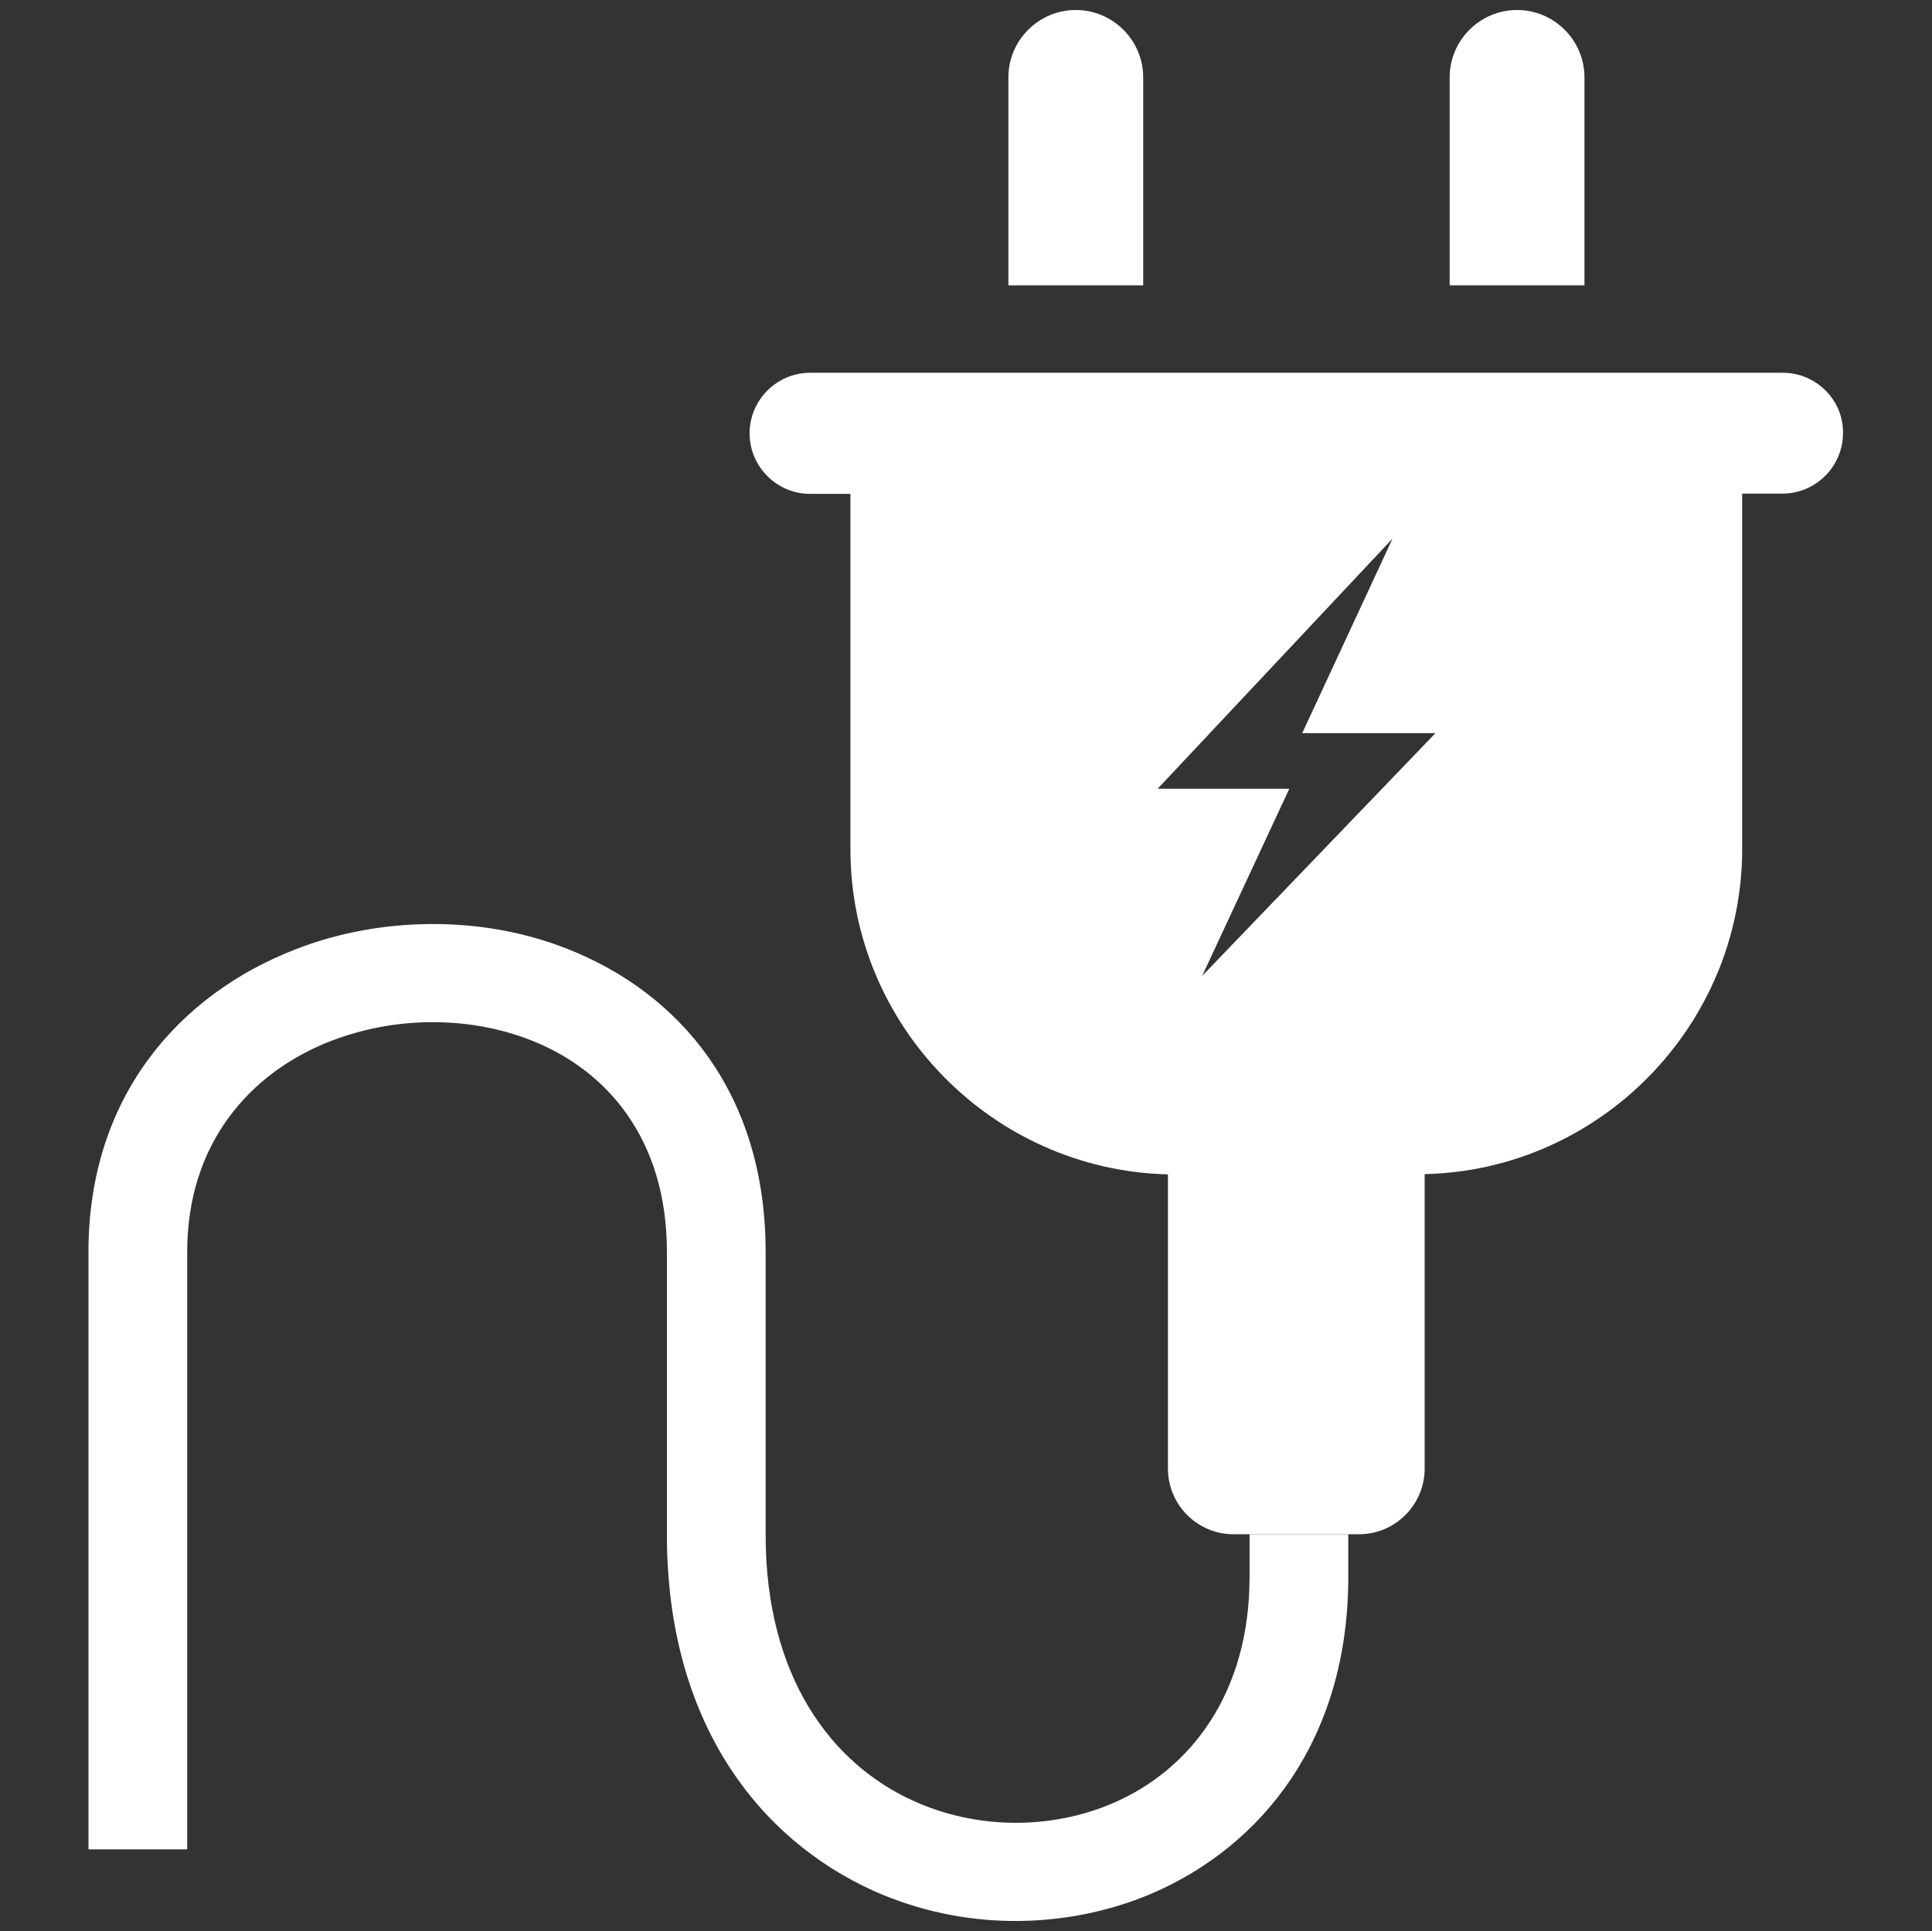
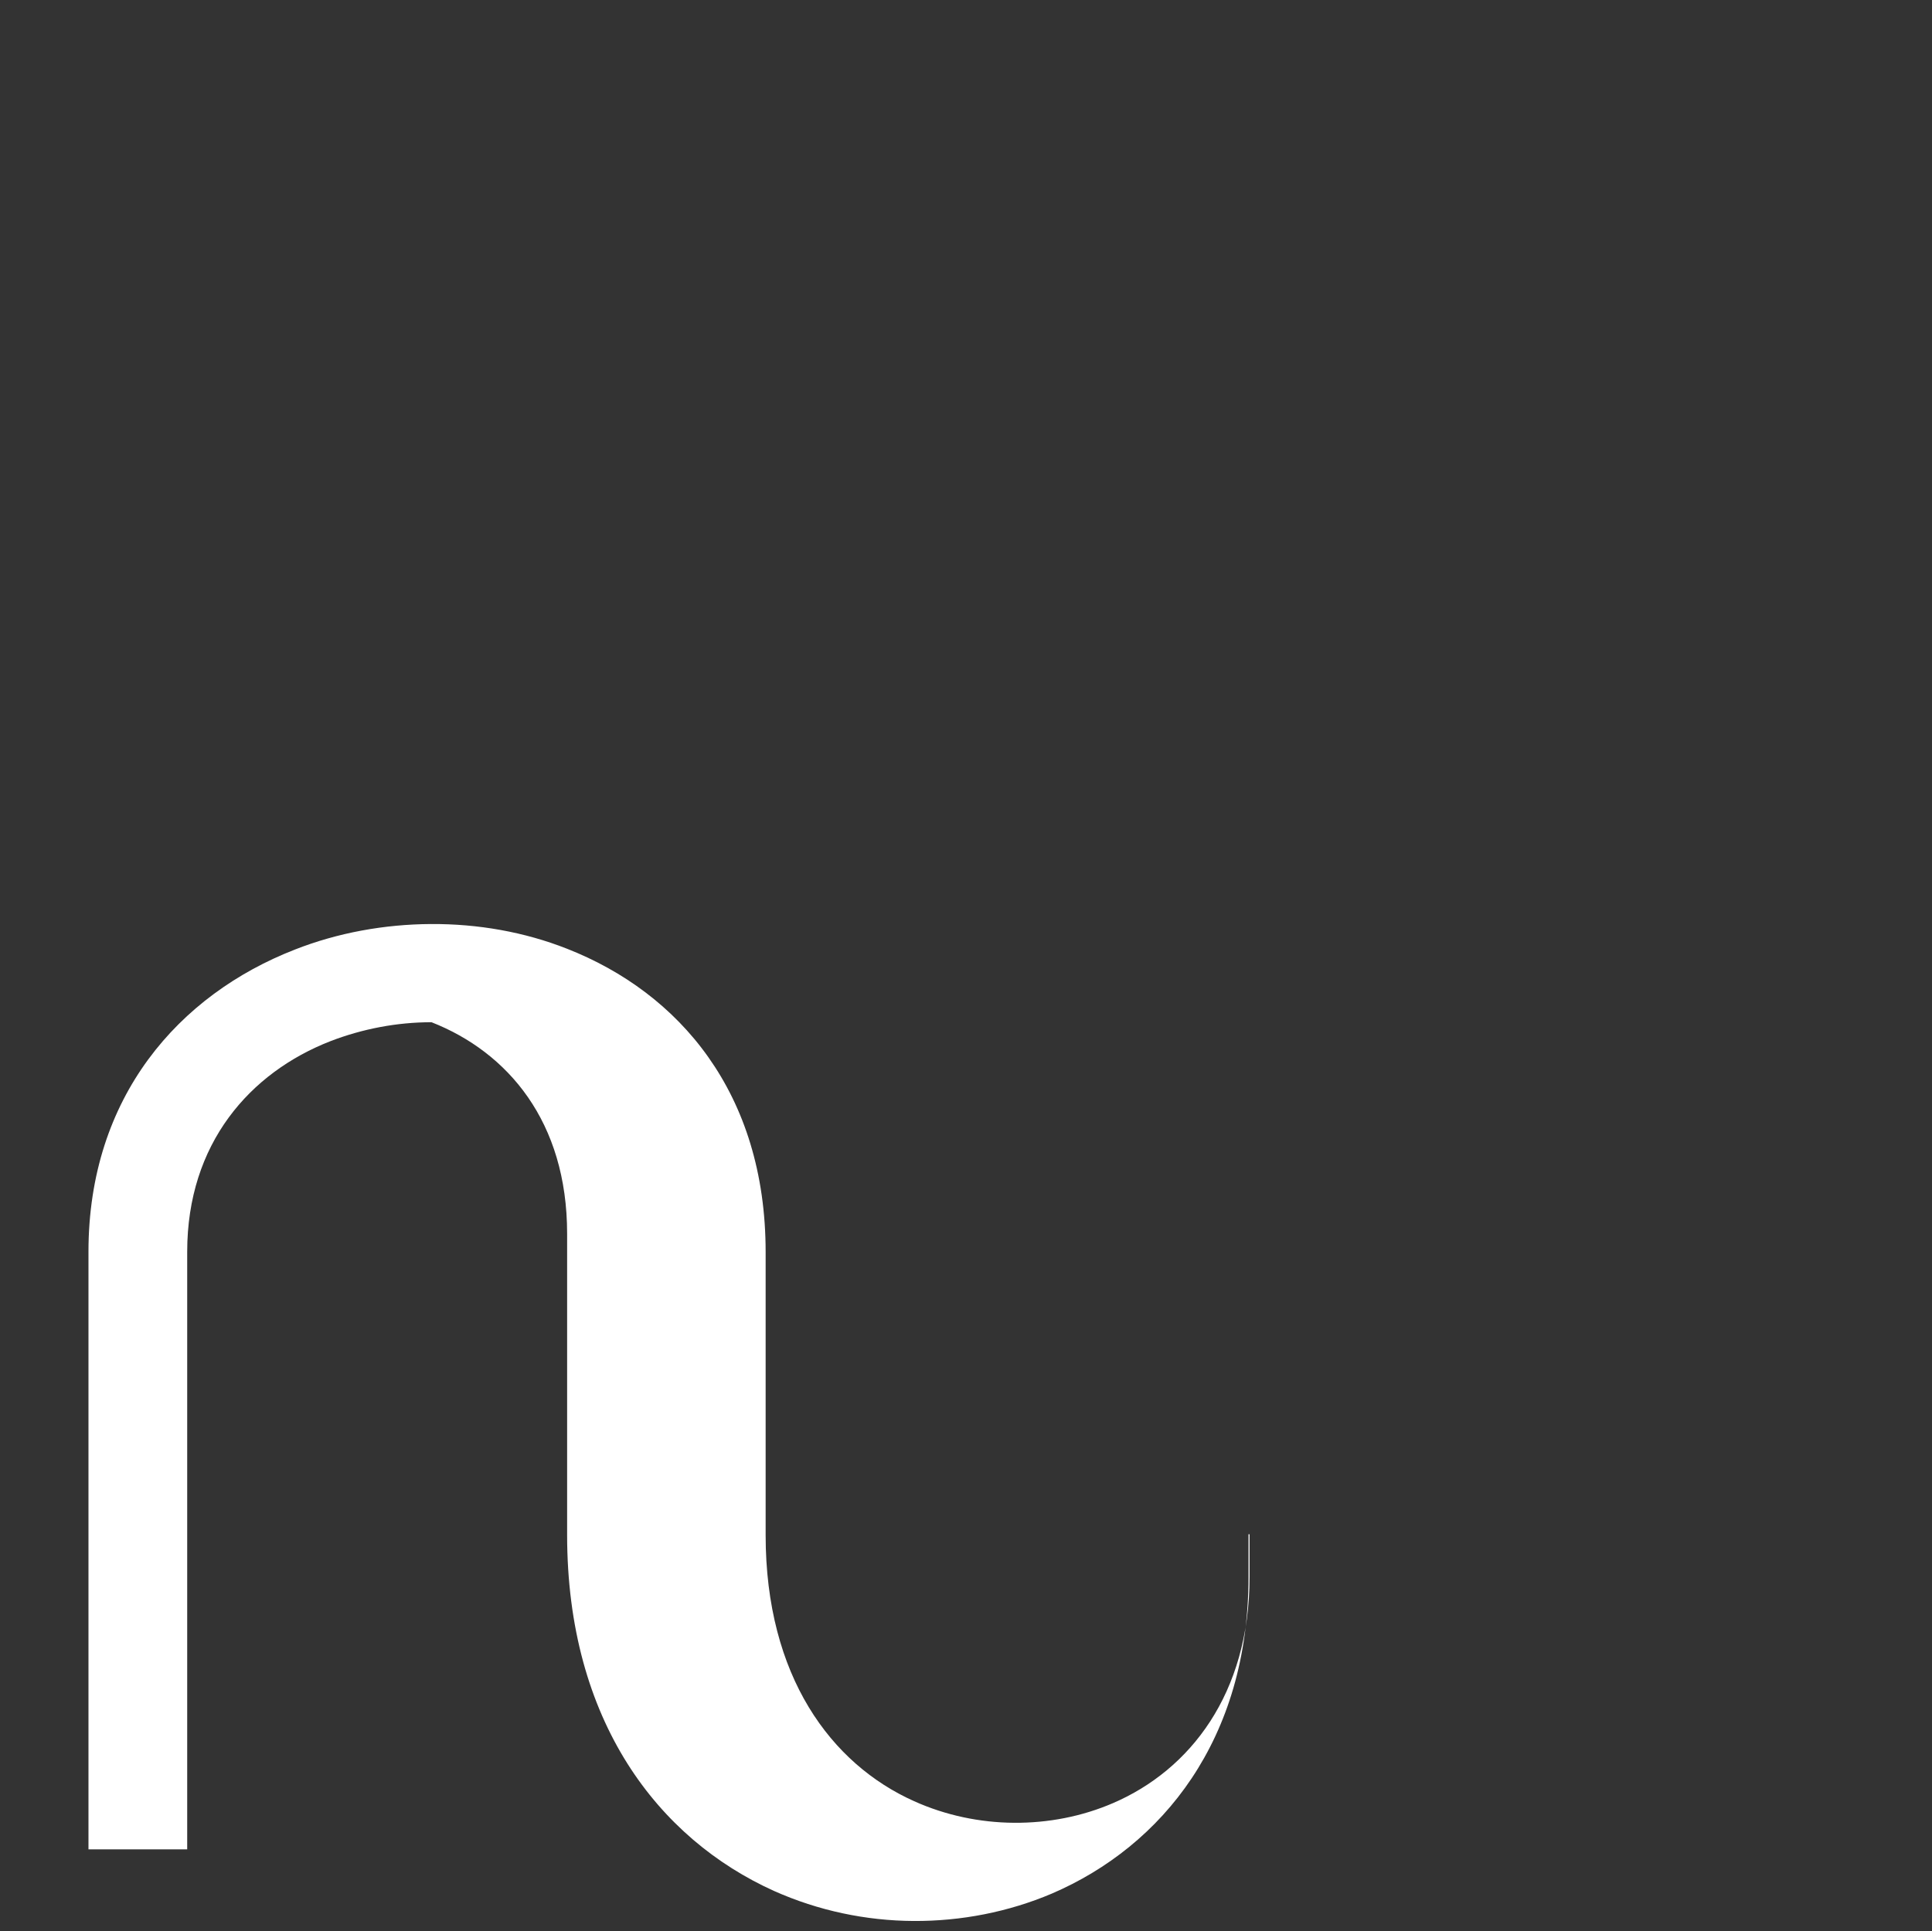
<svg xmlns="http://www.w3.org/2000/svg" version="1.1" id="Layer_1" x="0px" y="0px" viewBox="0 0 73.38 73.35" style="enable-background:new 0 0 73.38 73.35;" xml:space="preserve">
  <rect x="0" y="0" width="73.38" height="73.35" fill="#333333" stroke="none" />
  <style type="text/css"> .st0{fill:#FFFFFF;} </style>
  <g>
-     <path class="st0" d="M43.42,2.94c0-1.41-1.15-2.56-2.56-2.56c-1.41,0-2.56,1.15-2.56,2.56v7.9h5.12V2.94z" />
-     <path class="st0" d="M60.18,2.94c0-1.41-1.15-2.56-2.56-2.56c-1.41,0-2.56,1.15-2.56,2.56v7.9h5.12V2.94z" />
-     <path class="st0" d="M67.72,14.16h-1.53H32.3h-1.53c-1.26,0-2.3,1.03-2.3,2.3c0,1.26,1.03,2.3,2.3,2.3h1.53v13.5 c0,6.7,5.4,12.19,12.06,12.35v11.18c0,1.37,1.12,2.49,2.49,2.49h0.61h0.06h3.43h0.25h0.42c1.37,0,2.49-1.12,2.49-2.49V44.6 c6.66-0.15,12.06-5.65,12.06-12.35v-13.5h1.53c1.26,0,2.3-1.03,2.3-2.3C70.02,15.2,68.98,14.16,67.72,14.16 M45.66,37.07l3.31-7.11 h-5l8.92-9.5l-3.43,7.39h5.06L45.66,37.07z" />
-     <path class="st0" d="M47.52,58.28h-0.06v1.62c0,4.44-2.26,7.33-5.18,8.59c-1.18,0.51-2.47,0.76-3.77,0.75 c-1.29-0.01-2.59-0.28-3.79-0.82c-3.15-1.41-5.64-4.74-5.64-10.11V47.56c0-6.05-3.29-9.85-7.54-11.52 c-1.62-0.64-3.39-0.95-5.17-0.94c-1.77,0.01-3.54,0.33-5.17,0.97c-4.39,1.71-7.84,5.58-7.84,11.48v22.7h3.75v-22.7 c0-4.12,2.39-6.81,5.44-8c1.22-0.47,2.53-0.72,3.84-0.72c1.3-0.01,2.6,0.22,3.79,0.69c2.9,1.14,5.15,3.78,5.15,8.03V58.3 c0,7.09,3.47,11.55,7.86,13.53c1.68,0.75,3.49,1.13,5.3,1.14c1.8,0.01,3.6-0.34,5.25-1.04c4.21-1.81,7.47-5.87,7.47-12.03v-1.62 h-0.25H47.52z" />
+     <path class="st0" d="M47.52,58.28h-0.06v1.62c0,4.44-2.26,7.33-5.18,8.59c-1.18,0.51-2.47,0.76-3.77,0.75 c-1.29-0.01-2.59-0.28-3.79-0.82c-3.15-1.41-5.64-4.74-5.64-10.11V47.56c0-6.05-3.29-9.85-7.54-11.52 c-1.62-0.64-3.39-0.95-5.17-0.94c-1.77,0.01-3.54,0.33-5.17,0.97c-4.39,1.71-7.84,5.58-7.84,11.48v22.7h3.75v-22.7 c0-4.12,2.39-6.81,5.44-8c1.22-0.47,2.53-0.72,3.84-0.72c2.9,1.14,5.15,3.78,5.15,8.03V58.3 c0,7.09,3.47,11.55,7.86,13.53c1.68,0.75,3.49,1.13,5.3,1.14c1.8,0.01,3.6-0.34,5.25-1.04c4.21-1.81,7.47-5.87,7.47-12.03v-1.62 h-0.25H47.52z" />
  </g>
</svg>